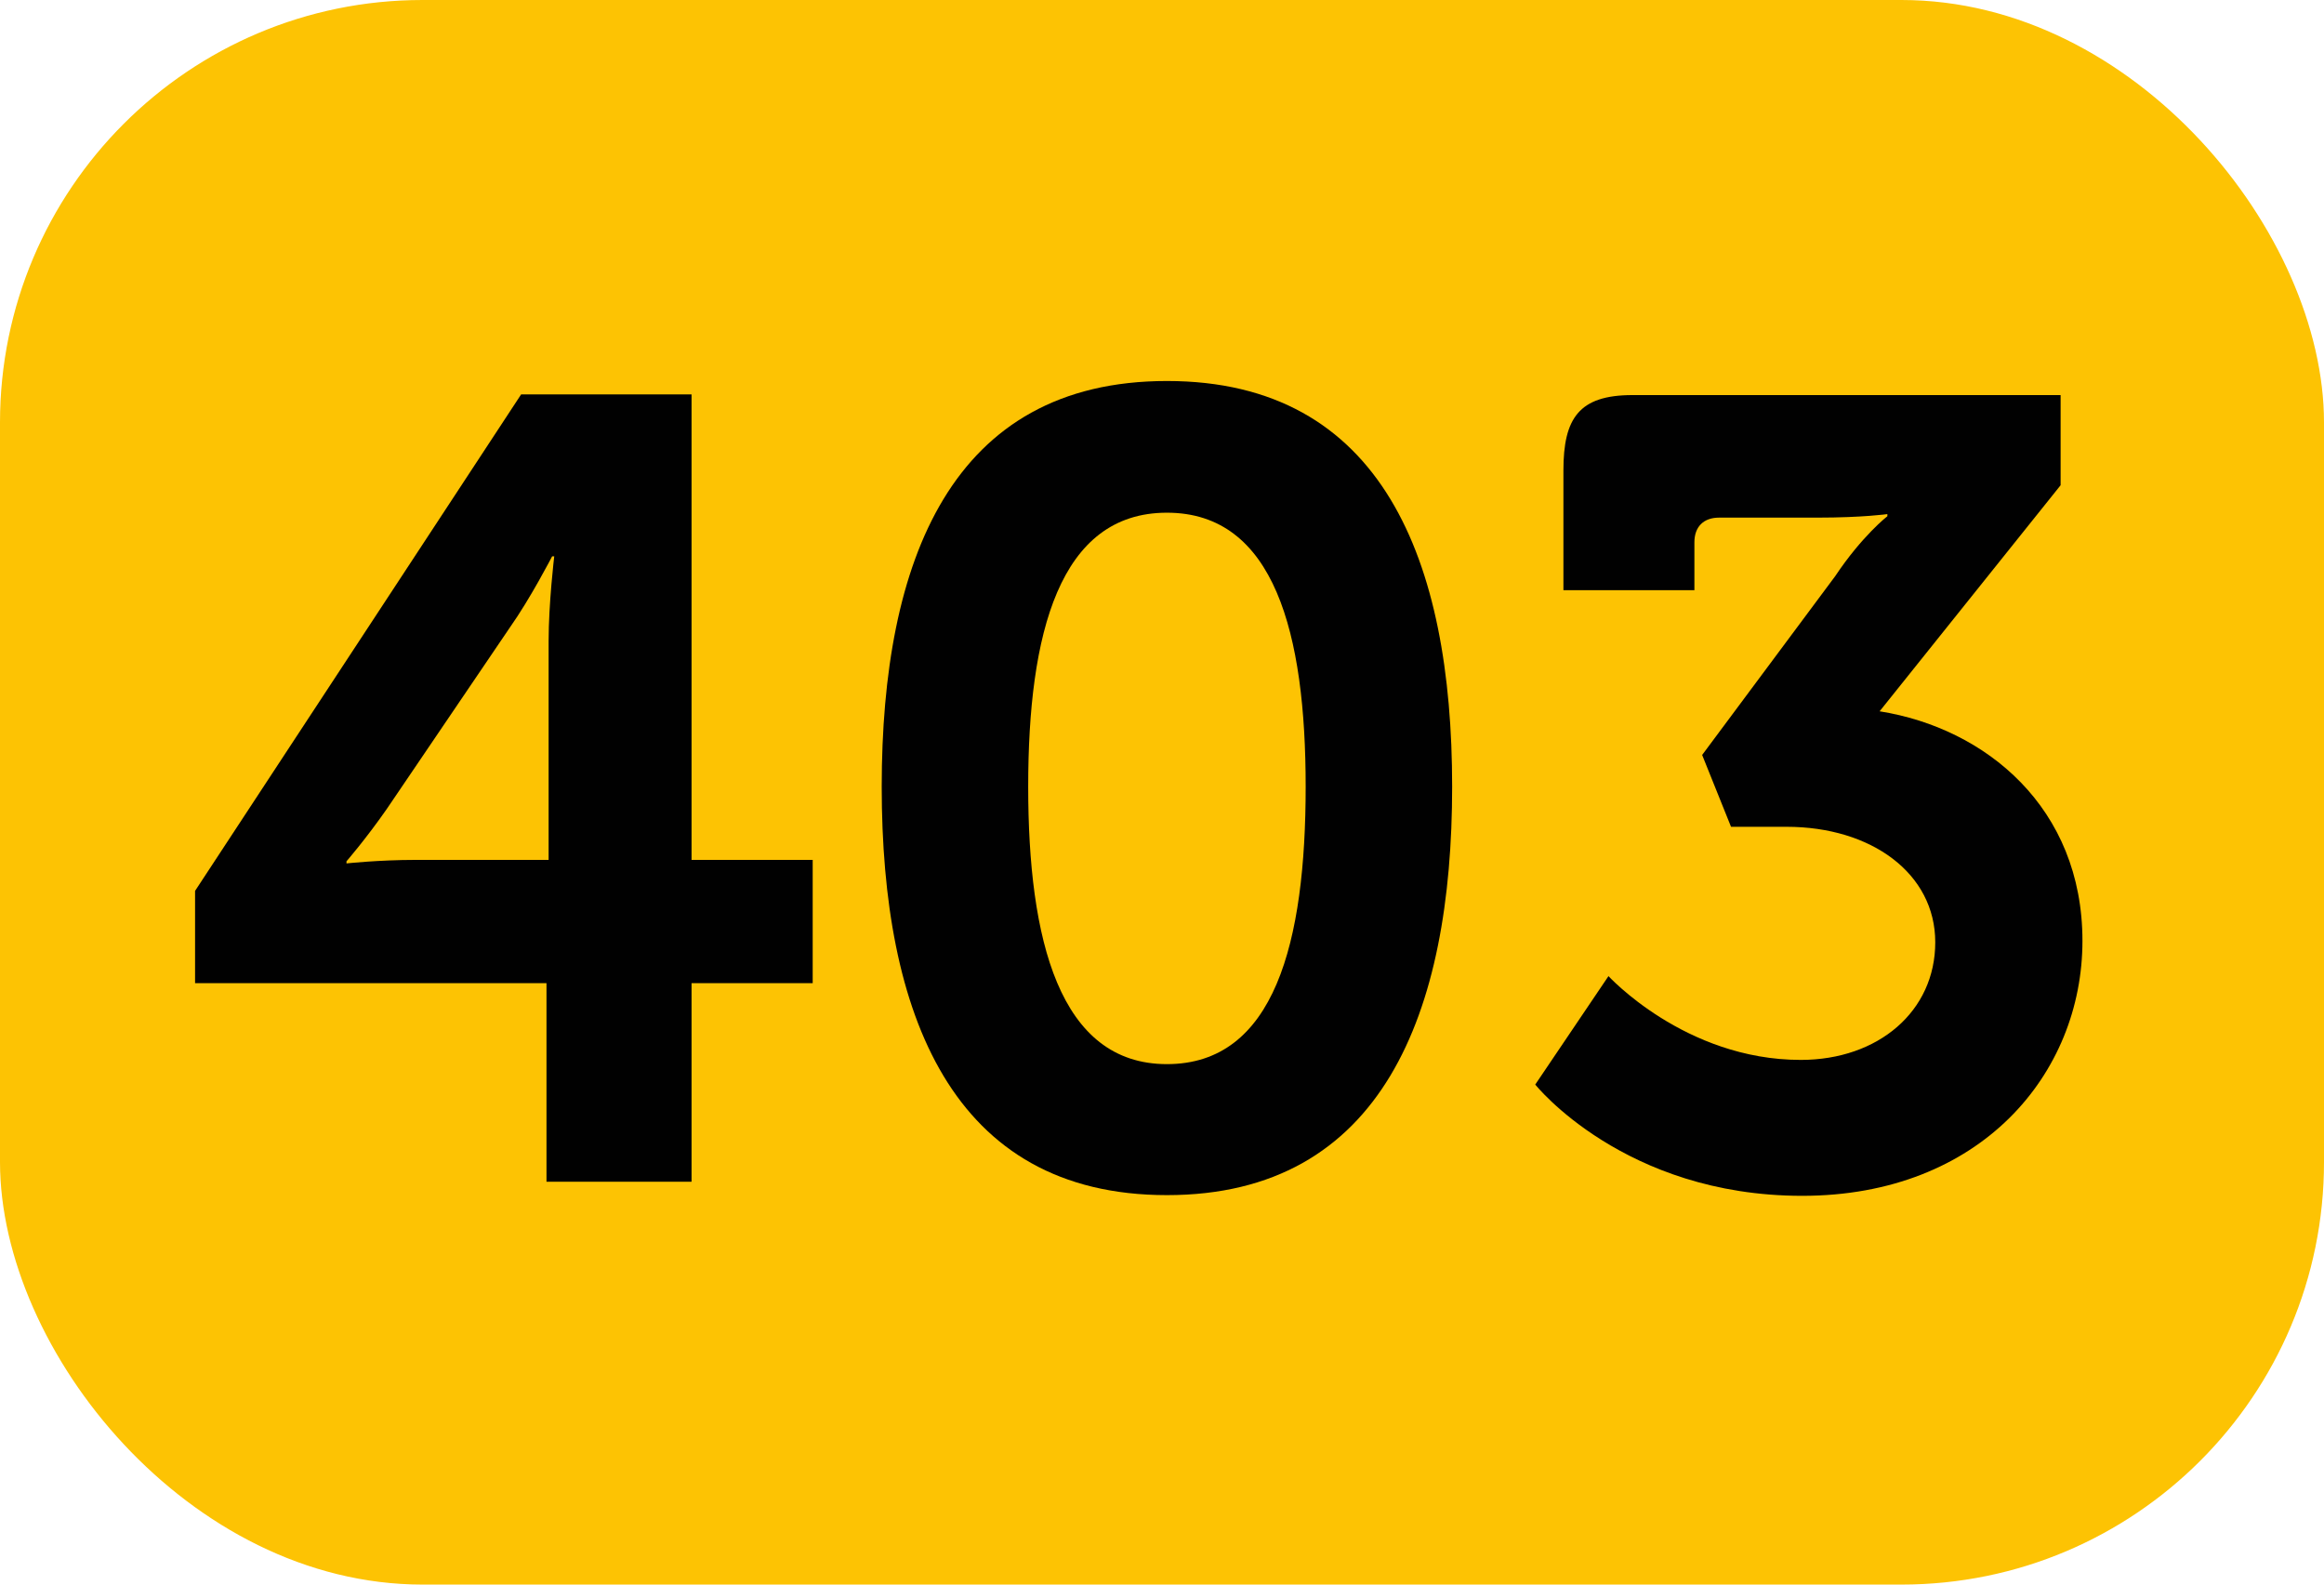
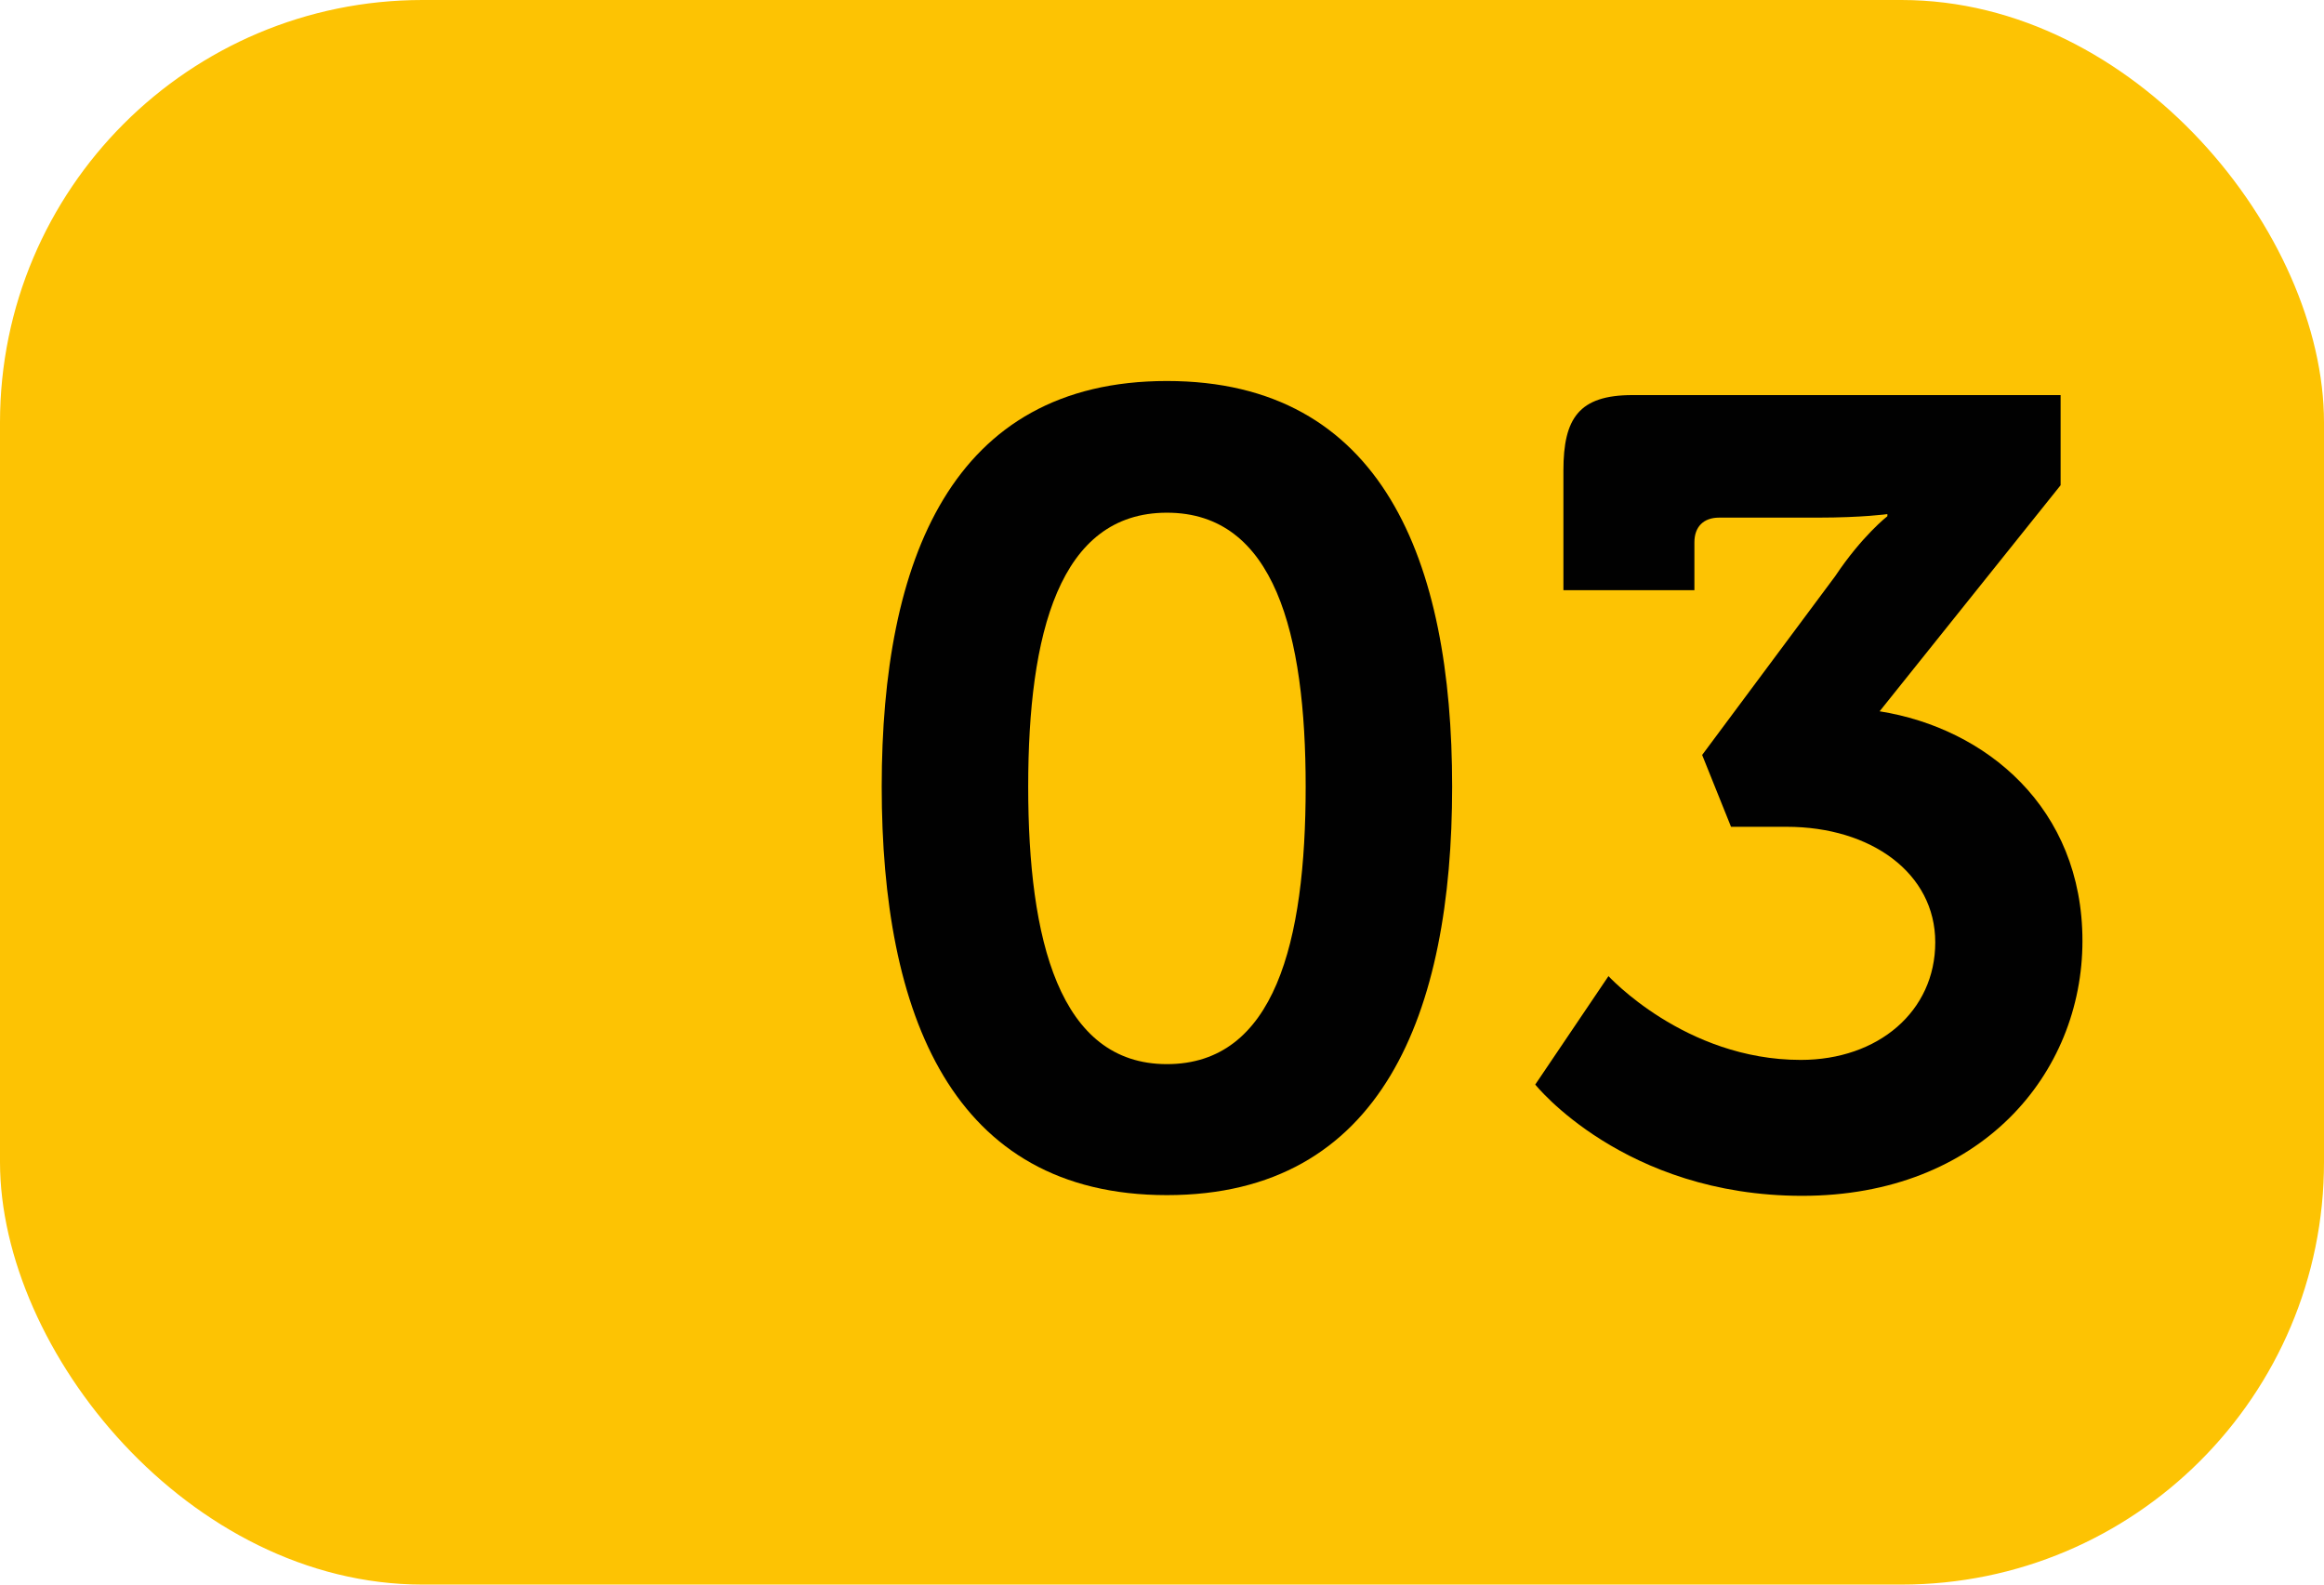
<svg xmlns="http://www.w3.org/2000/svg" id="Calque_1" data-name="Calque 1" viewBox="0 0 33 22.5">
  <rect width="33" height="22.5" rx="6" ry="6" style="fill: #fdc303;" />
-   <path d="M2.77,12.65L7.4,5.6h2.42v6.61h1.72v1.75h-1.72v2.82h-2.06v-2.82H2.77v-1.31Zm5.02-3.54c0-.55,.08-1.21,.08-1.21h-.03s-.31,.6-.6,1.01l-1.75,2.58c-.3,.43-.57,.74-.57,.74v.03s.46-.05,.98-.05h1.89v-3.1Z" style="fill: #010101;" />
  <path d="M12.52,11.17c0-3.21,.99-5.76,4.05-5.76s4.05,2.55,4.05,5.76-.99,5.8-4.05,5.8-4.05-2.58-4.05-5.8Zm6.02,0c0-2.17-.44-3.89-1.97-3.89s-1.97,1.72-1.97,3.89,.44,3.94,1.97,3.94,1.97-1.73,1.97-3.94Z" style="fill: #010101;" />
  <path d="M22.83,13.85s1.09,1.2,2.74,1.2c1.1,0,1.91-.69,1.91-1.67s-.91-1.64-2.11-1.64h-.79l-.41-1.02,1.89-2.54c.38-.57,.74-.85,.74-.85v-.03s-.35,.05-.99,.05h-1.4c-.22,0-.35,.13-.35,.35v.68h-1.86v-1.7c0-.74,.22-1.07,.98-1.07h6.08v1.28l-2.57,3.21c1.51,.24,2.88,1.37,2.88,3.26s-1.45,3.62-3.98,3.62-3.79-1.58-3.79-1.58l1.04-1.54Z" style="fill: #010101;" />
</svg>